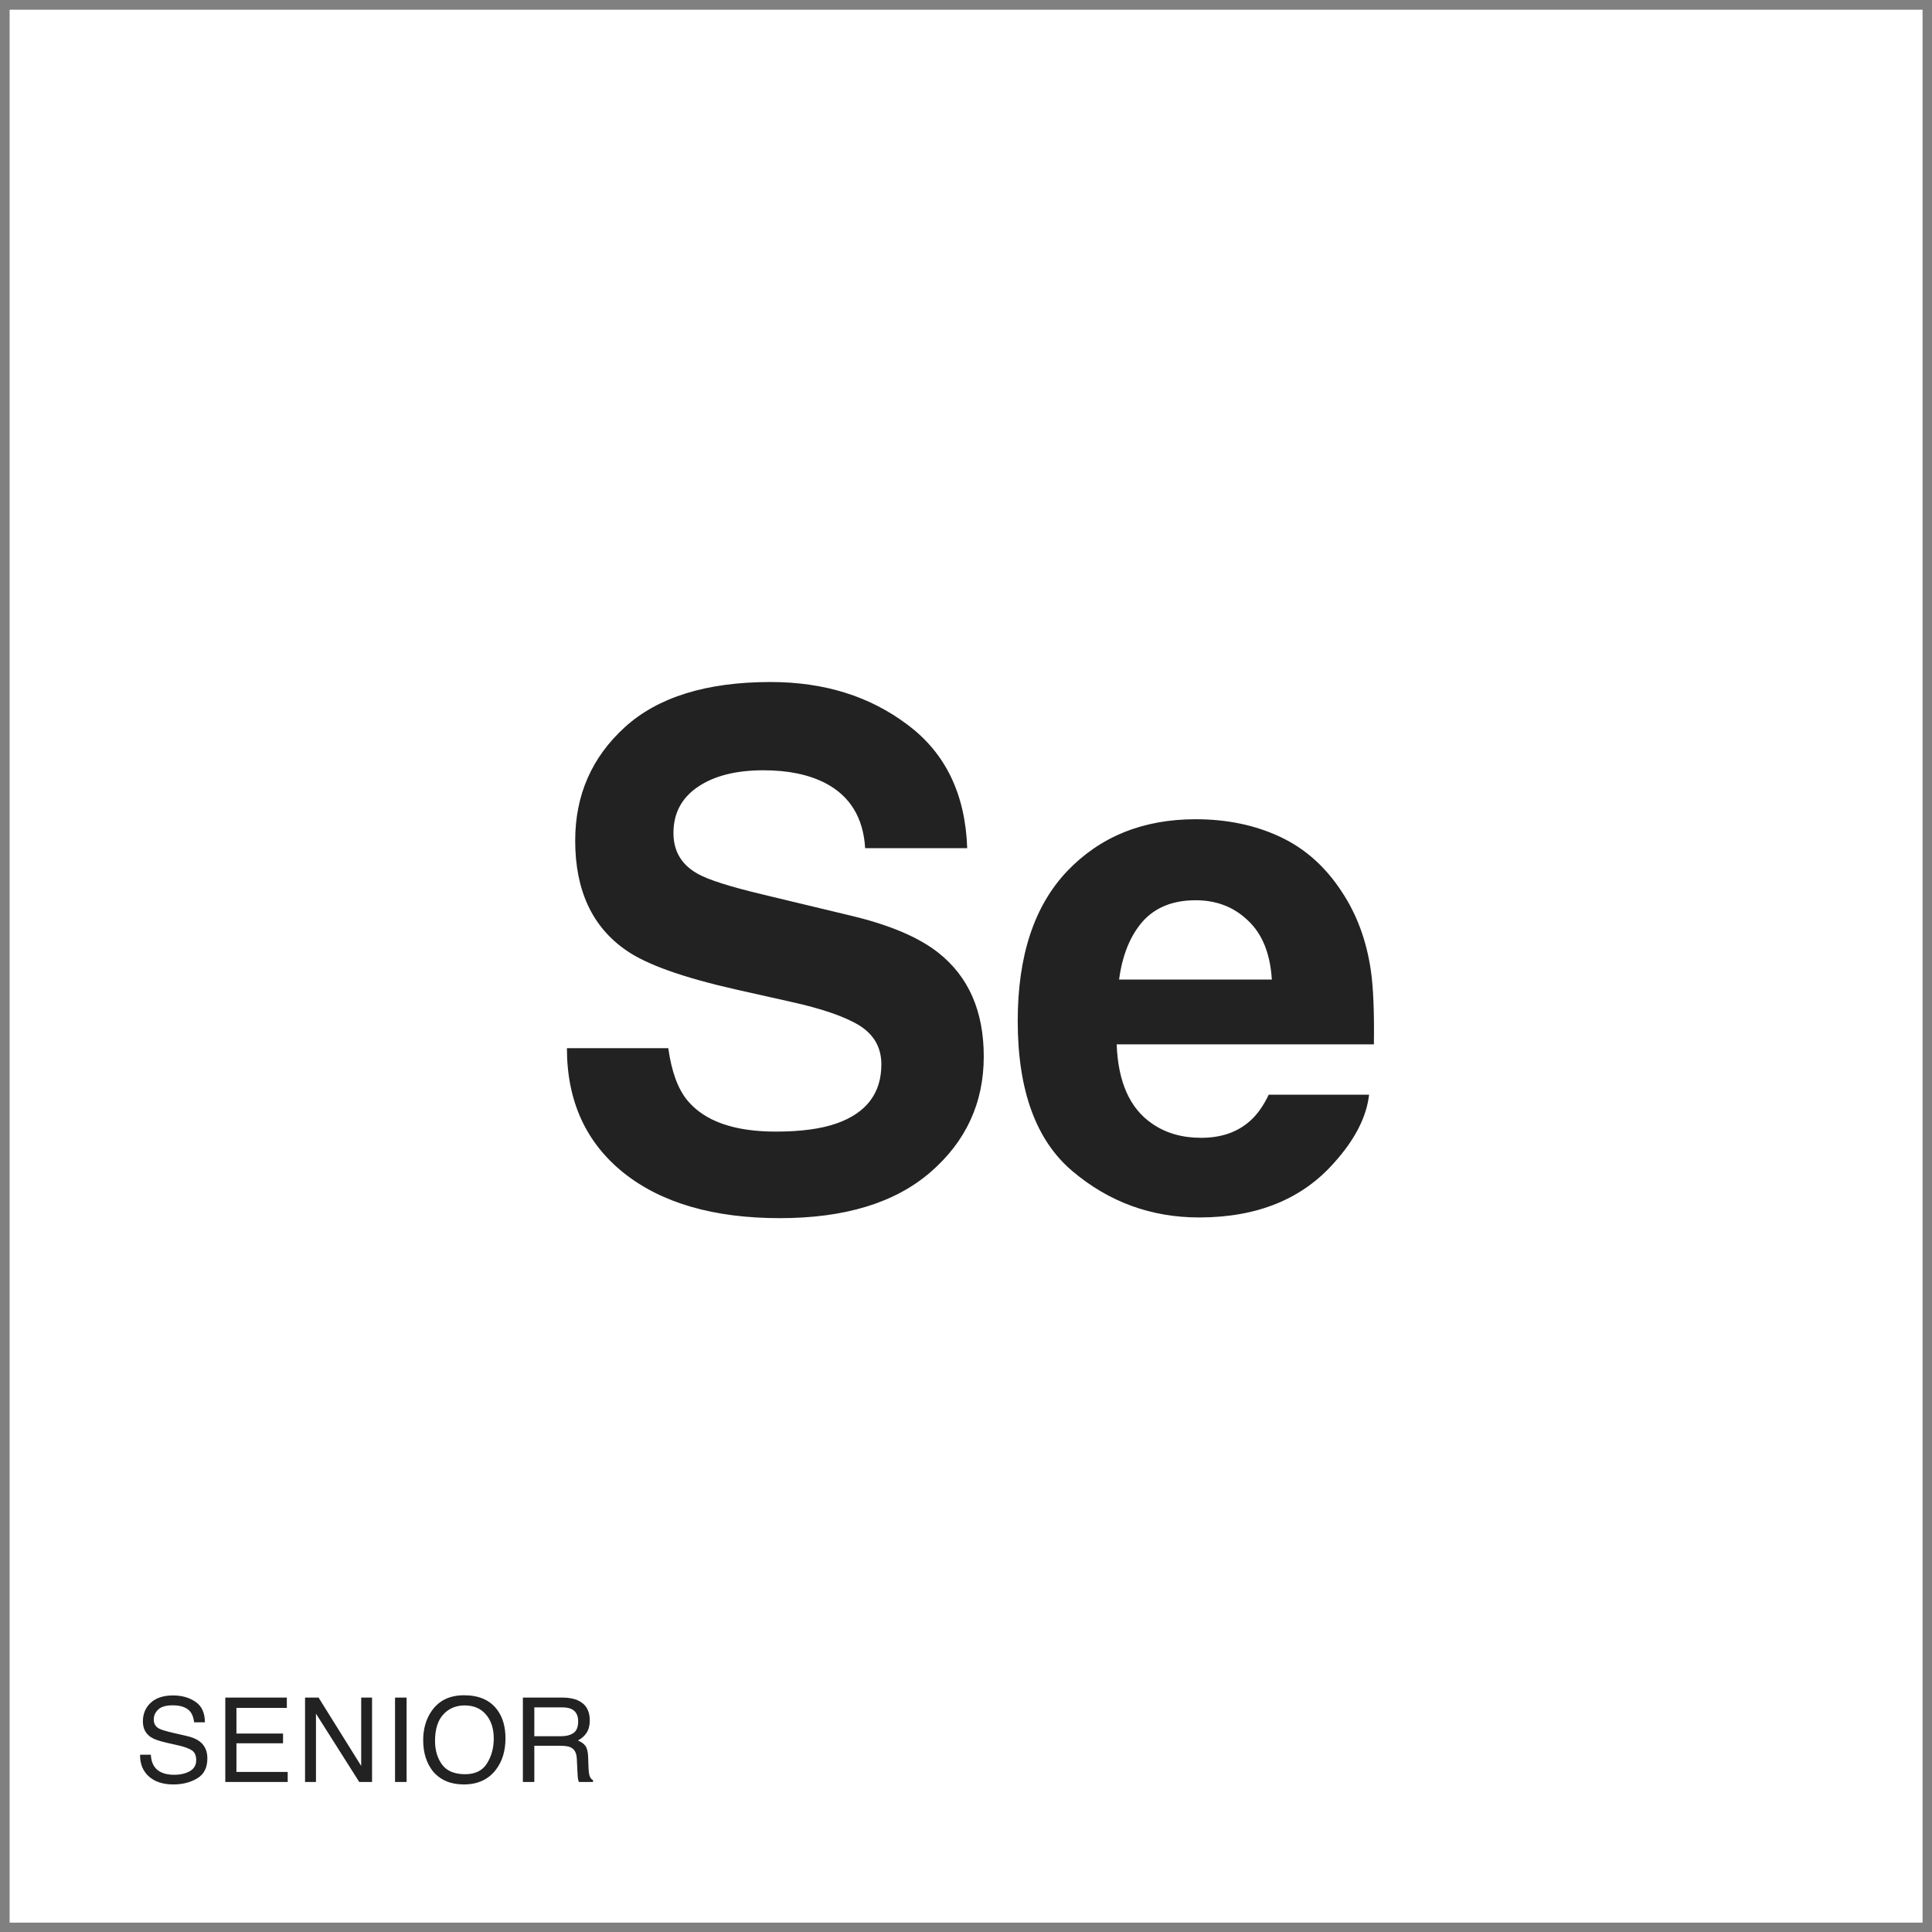
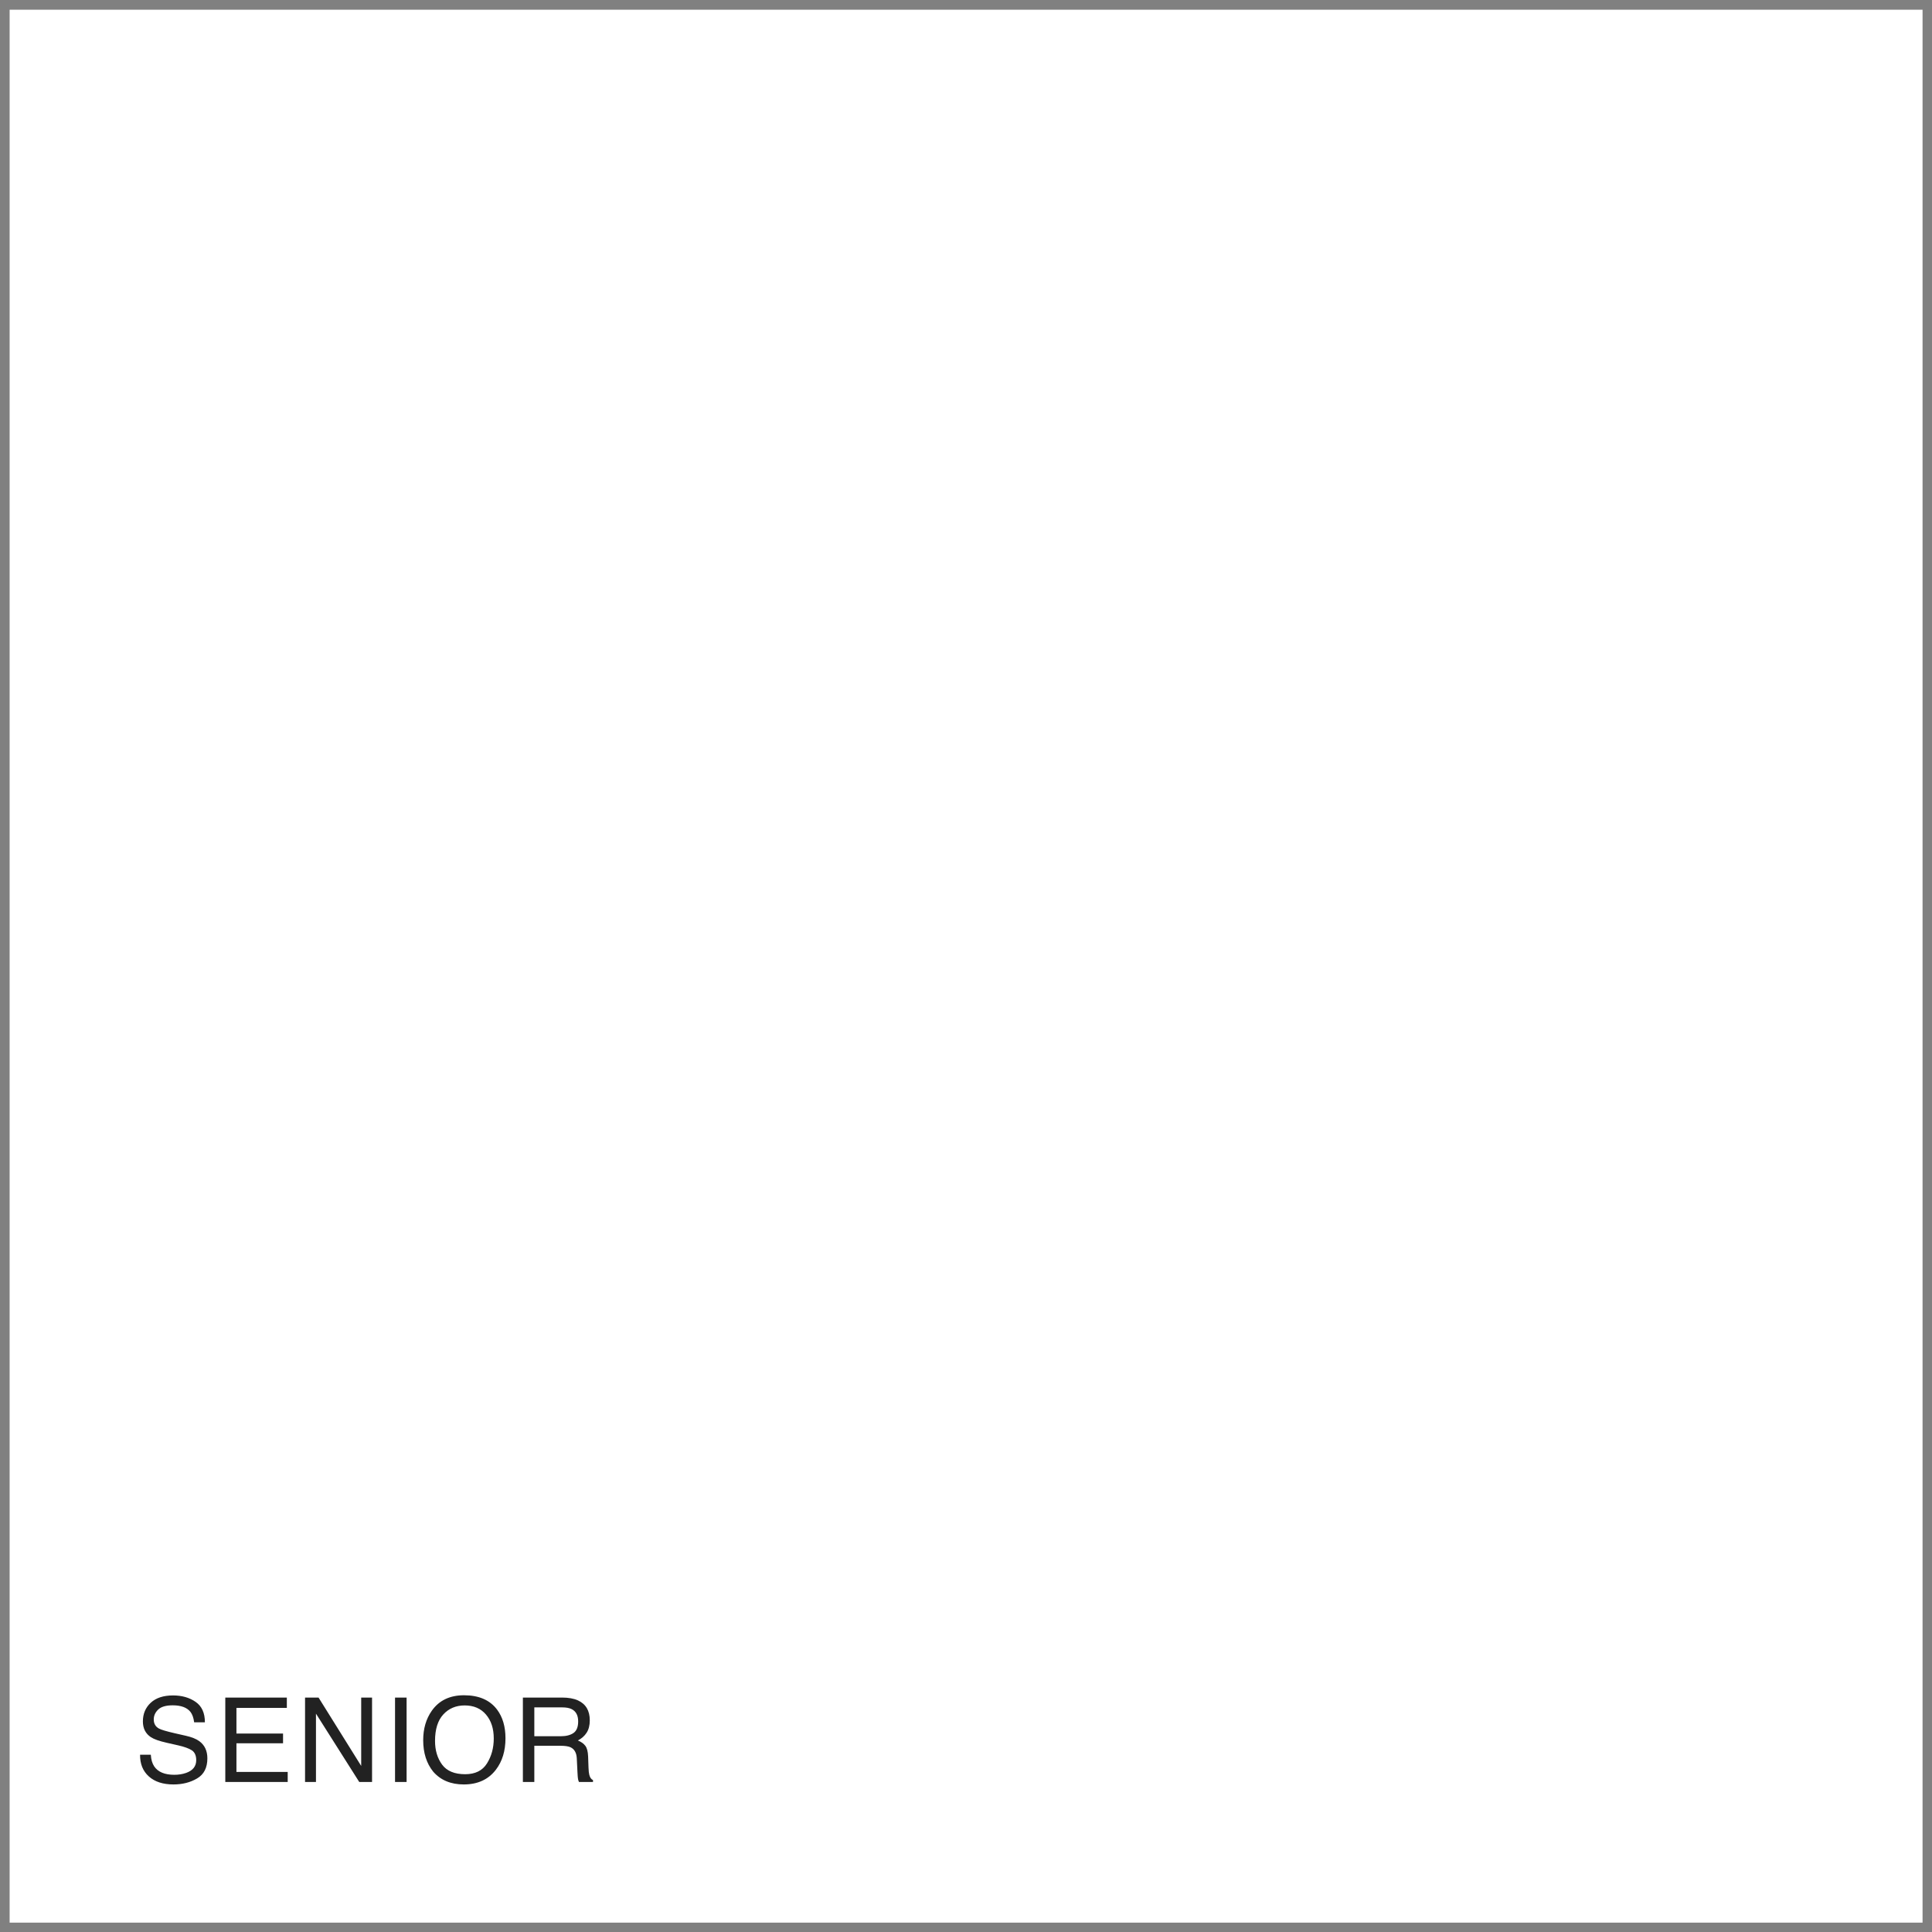
<svg xmlns="http://www.w3.org/2000/svg" width="197" height="197" viewBox="0 0 197 197" fill="none">
  <rect x="0" y="0" width="197" height="197" fill="#808080" stroke="none" />
  <path d="M0.982 0.991H196.037V196.045H0.982V0.991Z" fill="white" />
-   <path d="M68.143 106.879C68.471 109.246 69.116 111.015 70.076 112.187C71.834 114.32 74.846 115.386 79.112 115.386C81.666 115.386 83.741 115.105 85.334 114.543C88.358 113.464 89.87 111.461 89.87 108.531C89.87 106.82 89.12 105.496 87.62 104.558C86.12 103.644 83.764 102.836 80.553 102.132L75.069 100.902C69.678 99.683 65.951 98.359 63.889 96.929C60.397 94.539 58.651 90.8 58.651 85.715C58.651 81.074 60.338 77.218 63.713 74.148C67.088 71.078 72.045 69.543 78.584 69.543C84.045 69.543 88.698 70.996 92.541 73.902C96.409 76.785 98.436 80.98 98.623 86.488H88.217C88.03 83.371 86.67 81.156 84.139 79.843C82.451 78.976 80.354 78.543 77.846 78.543C75.057 78.543 72.83 79.105 71.166 80.23C69.502 81.355 68.67 82.925 68.67 84.941C68.67 86.793 69.491 88.175 71.131 89.09C72.186 89.699 74.436 90.414 77.881 91.234L86.811 93.379C90.725 94.316 93.678 95.57 95.67 97.14C98.764 99.578 100.311 103.105 100.311 107.722C100.311 112.457 98.495 116.394 94.862 119.535C91.252 122.652 86.143 124.211 79.534 124.211C72.784 124.211 67.475 122.675 63.608 119.605C59.741 116.511 57.807 112.269 57.807 106.879H68.143ZM121.915 91.796C119.595 91.796 117.79 92.523 116.501 93.976C115.235 95.429 114.439 97.398 114.11 99.882H129.685C129.521 97.234 128.712 95.23 127.259 93.871C125.829 92.488 124.048 91.796 121.915 91.796ZM121.915 83.535C125.103 83.535 127.974 84.132 130.528 85.328C133.083 86.523 135.192 88.41 136.856 90.988C138.356 93.261 139.329 95.898 139.774 98.898C140.032 100.656 140.138 103.187 140.091 106.492H113.864C114.005 110.336 115.212 113.031 117.485 114.578C118.868 115.539 120.532 116.019 122.478 116.019C124.54 116.019 126.216 115.433 127.505 114.261C128.208 113.629 128.829 112.75 129.368 111.625H139.599C139.341 113.898 138.157 116.207 136.048 118.55C132.767 122.277 128.173 124.14 122.267 124.14C117.392 124.14 113.091 122.57 109.364 119.429C105.638 116.289 103.774 111.179 103.774 104.101C103.774 97.468 105.45 92.382 108.802 88.843C112.177 85.304 116.548 83.535 121.915 83.535Z" fill="#222222" />
  <path d="M15.379 178.925C15.406 179.413 15.522 179.809 15.725 180.114C16.111 180.684 16.793 180.97 17.77 180.97C18.207 180.97 18.606 180.907 18.965 180.782C19.66 180.54 20.008 180.106 20.008 179.481C20.008 179.013 19.861 178.679 19.569 178.479C19.272 178.284 18.807 178.114 18.174 177.97L17.008 177.706C16.246 177.534 15.707 177.345 15.391 177.138C14.844 176.778 14.57 176.241 14.57 175.526C14.57 174.753 14.838 174.118 15.373 173.622C15.908 173.126 16.666 172.878 17.647 172.878C18.549 172.878 19.315 173.097 19.944 173.534C20.576 173.968 20.893 174.663 20.893 175.62H19.797C19.738 175.159 19.613 174.806 19.422 174.559C19.067 174.11 18.463 173.886 17.611 173.886C16.924 173.886 16.43 174.03 16.129 174.319C15.828 174.608 15.678 174.944 15.678 175.327C15.678 175.749 15.854 176.058 16.205 176.253C16.436 176.378 16.957 176.534 17.77 176.722L18.977 176.997C19.559 177.13 20.008 177.311 20.324 177.542C20.871 177.944 21.145 178.528 21.145 179.294C21.145 180.247 20.797 180.929 20.102 181.339C19.41 181.749 18.606 181.954 17.688 181.954C16.617 181.954 15.78 181.681 15.174 181.134C14.569 180.591 14.272 179.854 14.283 178.925H15.379ZM22.973 173.095H29.248V174.149H24.109V176.763H28.861V177.759H24.109V180.677H29.336V181.702H22.973V173.095ZM31.105 173.095H32.482L36.83 180.067V173.095H37.937V181.702H36.631L32.218 174.735V181.702H31.105V173.095ZM40.281 173.095H41.459V181.702H40.281V173.095ZM47.312 172.86C48.831 172.86 49.956 173.349 50.687 174.325C51.257 175.087 51.542 176.061 51.542 177.249C51.542 178.534 51.216 179.602 50.564 180.454C49.798 181.454 48.706 181.954 47.288 181.954C45.964 181.954 44.923 181.517 44.165 180.642C43.489 179.798 43.152 178.731 43.152 177.442C43.152 176.278 43.441 175.282 44.019 174.454C44.761 173.392 45.859 172.86 47.312 172.86ZM47.429 180.911C48.456 180.911 49.199 180.544 49.656 179.809C50.117 179.071 50.347 178.224 50.347 177.267C50.347 176.255 50.081 175.44 49.55 174.823C49.023 174.206 48.3 173.897 47.382 173.897C46.492 173.897 45.765 174.204 45.202 174.817C44.64 175.427 44.359 176.327 44.359 177.518C44.359 178.472 44.599 179.276 45.079 179.933C45.564 180.585 46.347 180.911 47.429 180.911ZM57.179 177.038C57.726 177.038 58.157 176.929 58.474 176.71C58.794 176.491 58.954 176.097 58.954 175.526C58.954 174.913 58.731 174.495 58.286 174.272C58.048 174.155 57.73 174.097 57.331 174.097H54.483V177.038H57.179ZM53.317 173.095H57.302C57.958 173.095 58.499 173.19 58.925 173.382C59.733 173.749 60.138 174.427 60.138 175.415C60.138 175.931 60.03 176.352 59.815 176.681C59.605 177.009 59.308 177.272 58.925 177.472C59.261 177.608 59.513 177.788 59.681 178.011C59.853 178.233 59.948 178.595 59.968 179.095L60.009 180.249C60.02 180.577 60.048 180.821 60.091 180.981C60.161 181.255 60.286 181.431 60.466 181.509V181.702H59.036C58.997 181.628 58.966 181.532 58.942 181.415C58.919 181.298 58.899 181.071 58.884 180.735L58.813 179.3C58.786 178.737 58.577 178.36 58.187 178.169C57.964 178.063 57.614 178.011 57.138 178.011H54.483V181.702H53.317V173.095Z" fill="#222222" />
</svg>